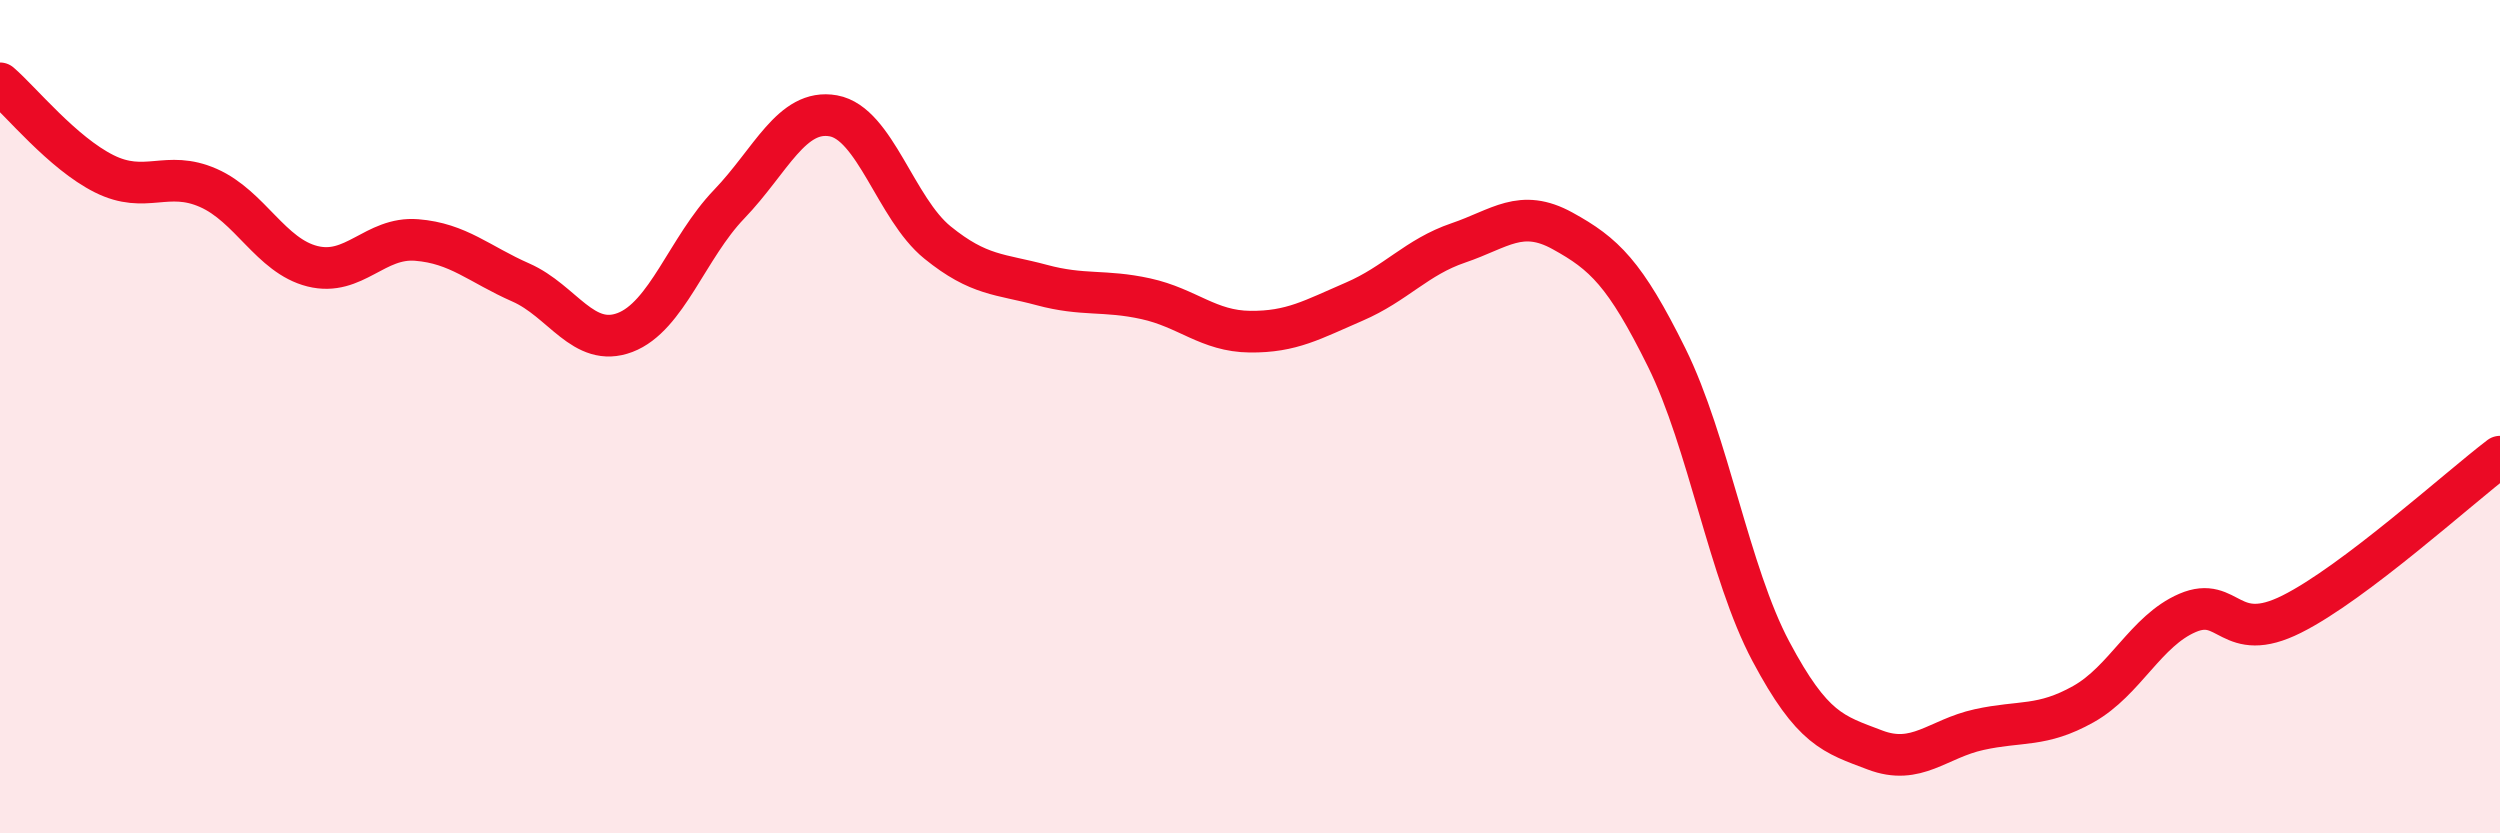
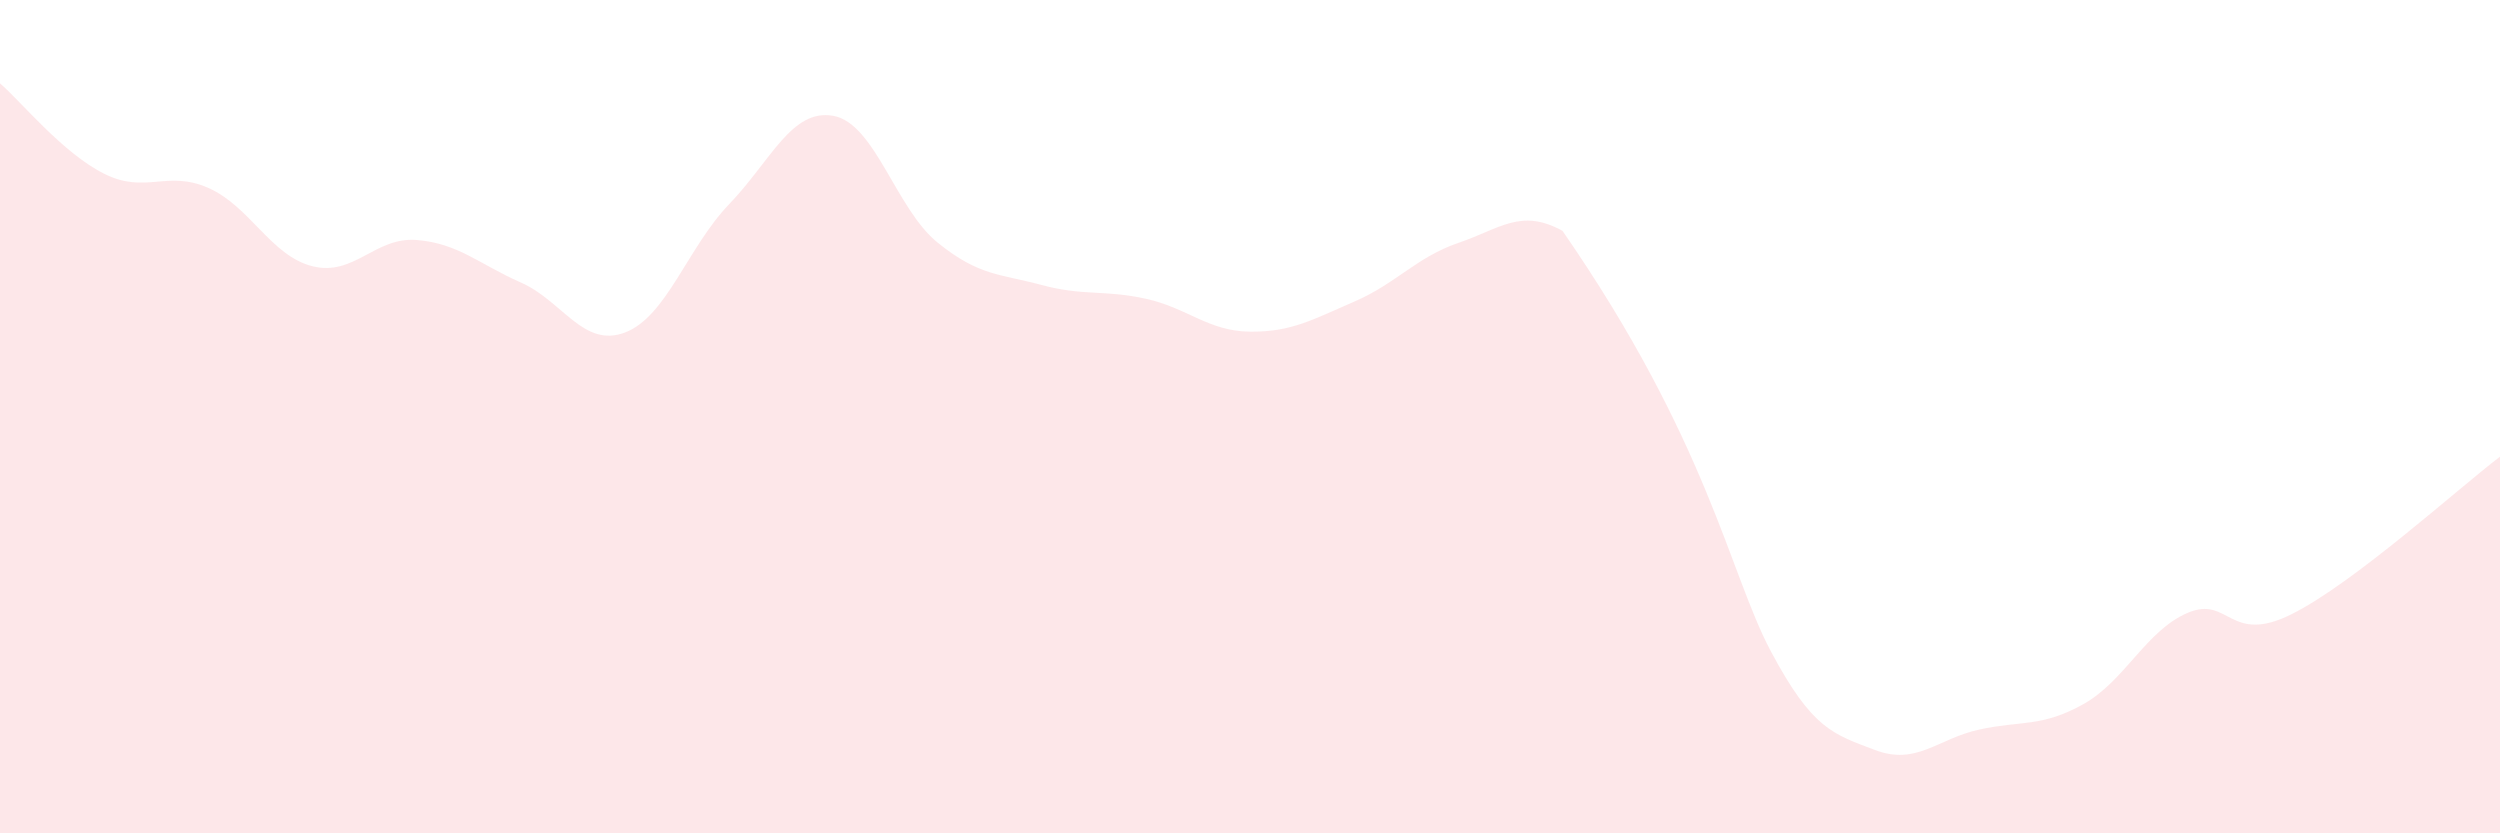
<svg xmlns="http://www.w3.org/2000/svg" width="60" height="20" viewBox="0 0 60 20">
-   <path d="M 0,2 C 0.5,2.43 1.5,3.67 2.5,4.17 C 3.5,4.67 4,4.07 5,4.51 C 6,4.95 6.5,6.14 7.5,6.39 C 8.5,6.64 9,5.68 10,5.76 C 11,5.84 11.5,6.34 12.5,6.78 C 13.5,7.22 14,8.36 15,7.98 C 16,7.6 16.5,5.94 17.5,4.9 C 18.5,3.86 19,2.6 20,2.78 C 21,2.96 21.5,5.01 22.5,5.82 C 23.5,6.63 24,6.57 25,6.84 C 26,7.11 26.5,6.95 27.5,7.17 C 28.5,7.39 29,7.95 30,7.96 C 31,7.97 31.5,7.67 32.5,7.24 C 33.5,6.81 34,6.17 35,5.83 C 36,5.49 36.5,4.99 37.5,5.54 C 38.5,6.09 39,6.56 40,8.58 C 41,10.6 41.5,13.75 42.5,15.63 C 43.5,17.51 44,17.62 45,18 C 46,18.38 46.5,17.73 47.5,17.51 C 48.5,17.29 49,17.46 50,16.9 C 51,16.34 51.5,15.14 52.5,14.71 C 53.5,14.28 53.5,15.49 55,14.74 C 56.5,13.99 59,11.72 60,10.96L60 20L0 20Z" fill="#EB0A25" opacity="0.1" stroke-linecap="round" stroke-linejoin="round" />
-   <path d="M 0,2 C 0.5,2.43 1.5,3.67 2.5,4.17 C 3.5,4.67 4,4.07 5,4.51 C 6,4.95 6.5,6.14 7.5,6.39 C 8.5,6.64 9,5.68 10,5.76 C 11,5.84 11.5,6.34 12.5,6.78 C 13.5,7.22 14,8.36 15,7.98 C 16,7.6 16.5,5.94 17.5,4.9 C 18.5,3.86 19,2.6 20,2.78 C 21,2.96 21.5,5.01 22.5,5.82 C 23.5,6.63 24,6.57 25,6.84 C 26,7.11 26.5,6.95 27.5,7.17 C 28.5,7.39 29,7.95 30,7.96 C 31,7.97 31.5,7.67 32.5,7.24 C 33.5,6.81 34,6.17 35,5.83 C 36,5.49 36.5,4.99 37.5,5.54 C 38.5,6.09 39,6.56 40,8.58 C 41,10.6 41.5,13.75 42.5,15.63 C 43.5,17.51 44,17.62 45,18 C 46,18.38 46.5,17.73 47.5,17.51 C 48.5,17.29 49,17.46 50,16.9 C 51,16.34 51.5,15.14 52.5,14.71 C 53.5,14.28 53.5,15.49 55,14.74 C 56.5,13.99 59,11.72 60,10.96" stroke="#EB0A25" stroke-width="1" fill="none" stroke-linecap="round" stroke-linejoin="round" />
+   <path d="M 0,2 C 0.5,2.43 1.5,3.67 2.5,4.17 C 3.5,4.67 4,4.07 5,4.51 C 6,4.95 6.5,6.14 7.5,6.39 C 8.5,6.64 9,5.68 10,5.76 C 11,5.84 11.5,6.34 12.5,6.78 C 13.5,7.22 14,8.36 15,7.98 C 16,7.6 16.5,5.94 17.5,4.9 C 18.5,3.86 19,2.6 20,2.78 C 21,2.96 21.5,5.01 22.5,5.82 C 23.5,6.63 24,6.57 25,6.84 C 26,7.11 26.5,6.95 27.5,7.17 C 28.5,7.39 29,7.95 30,7.96 C 31,7.97 31.5,7.67 32.5,7.24 C 33.5,6.81 34,6.17 35,5.83 C 36,5.49 36.5,4.99 37.5,5.54 C 41,10.6 41.5,13.75 42.5,15.63 C 43.5,17.51 44,17.62 45,18 C 46,18.38 46.5,17.73 47.5,17.51 C 48.5,17.29 49,17.46 50,16.9 C 51,16.34 51.5,15.14 52.5,14.71 C 53.5,14.28 53.5,15.49 55,14.74 C 56.5,13.99 59,11.72 60,10.96L60 20L0 20Z" fill="#EB0A25" opacity="0.1" stroke-linecap="round" stroke-linejoin="round" />
</svg>